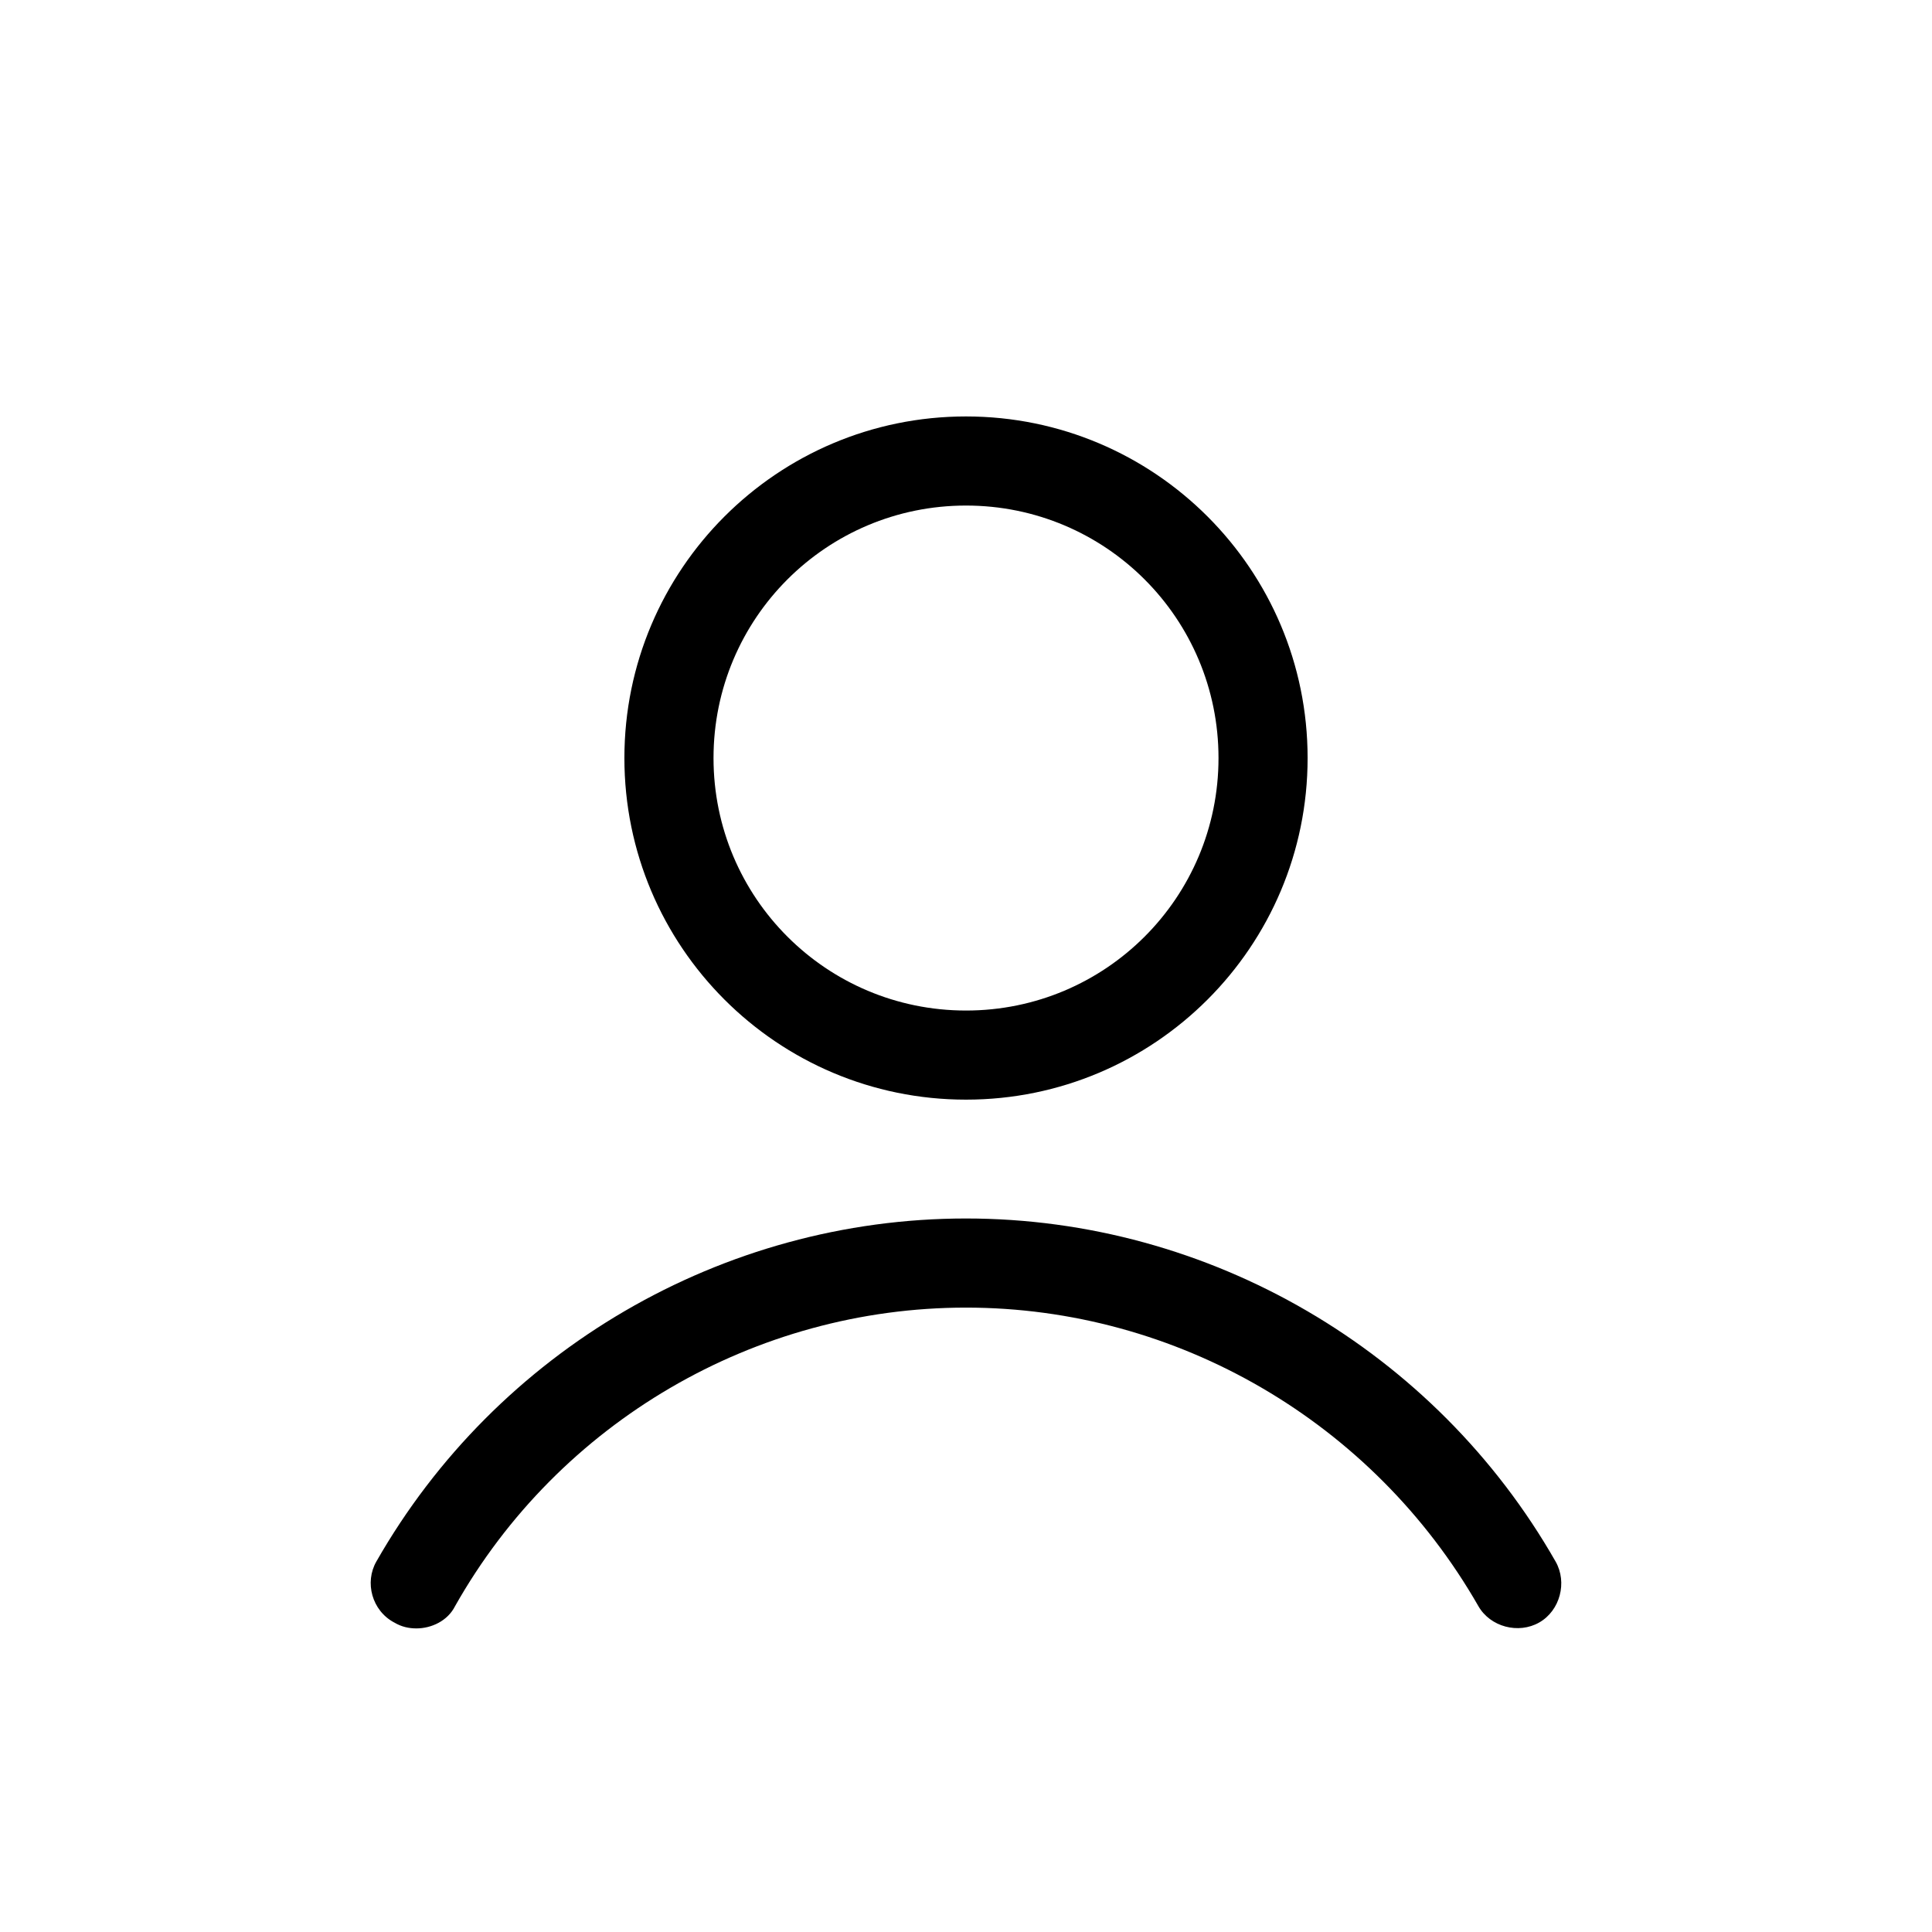
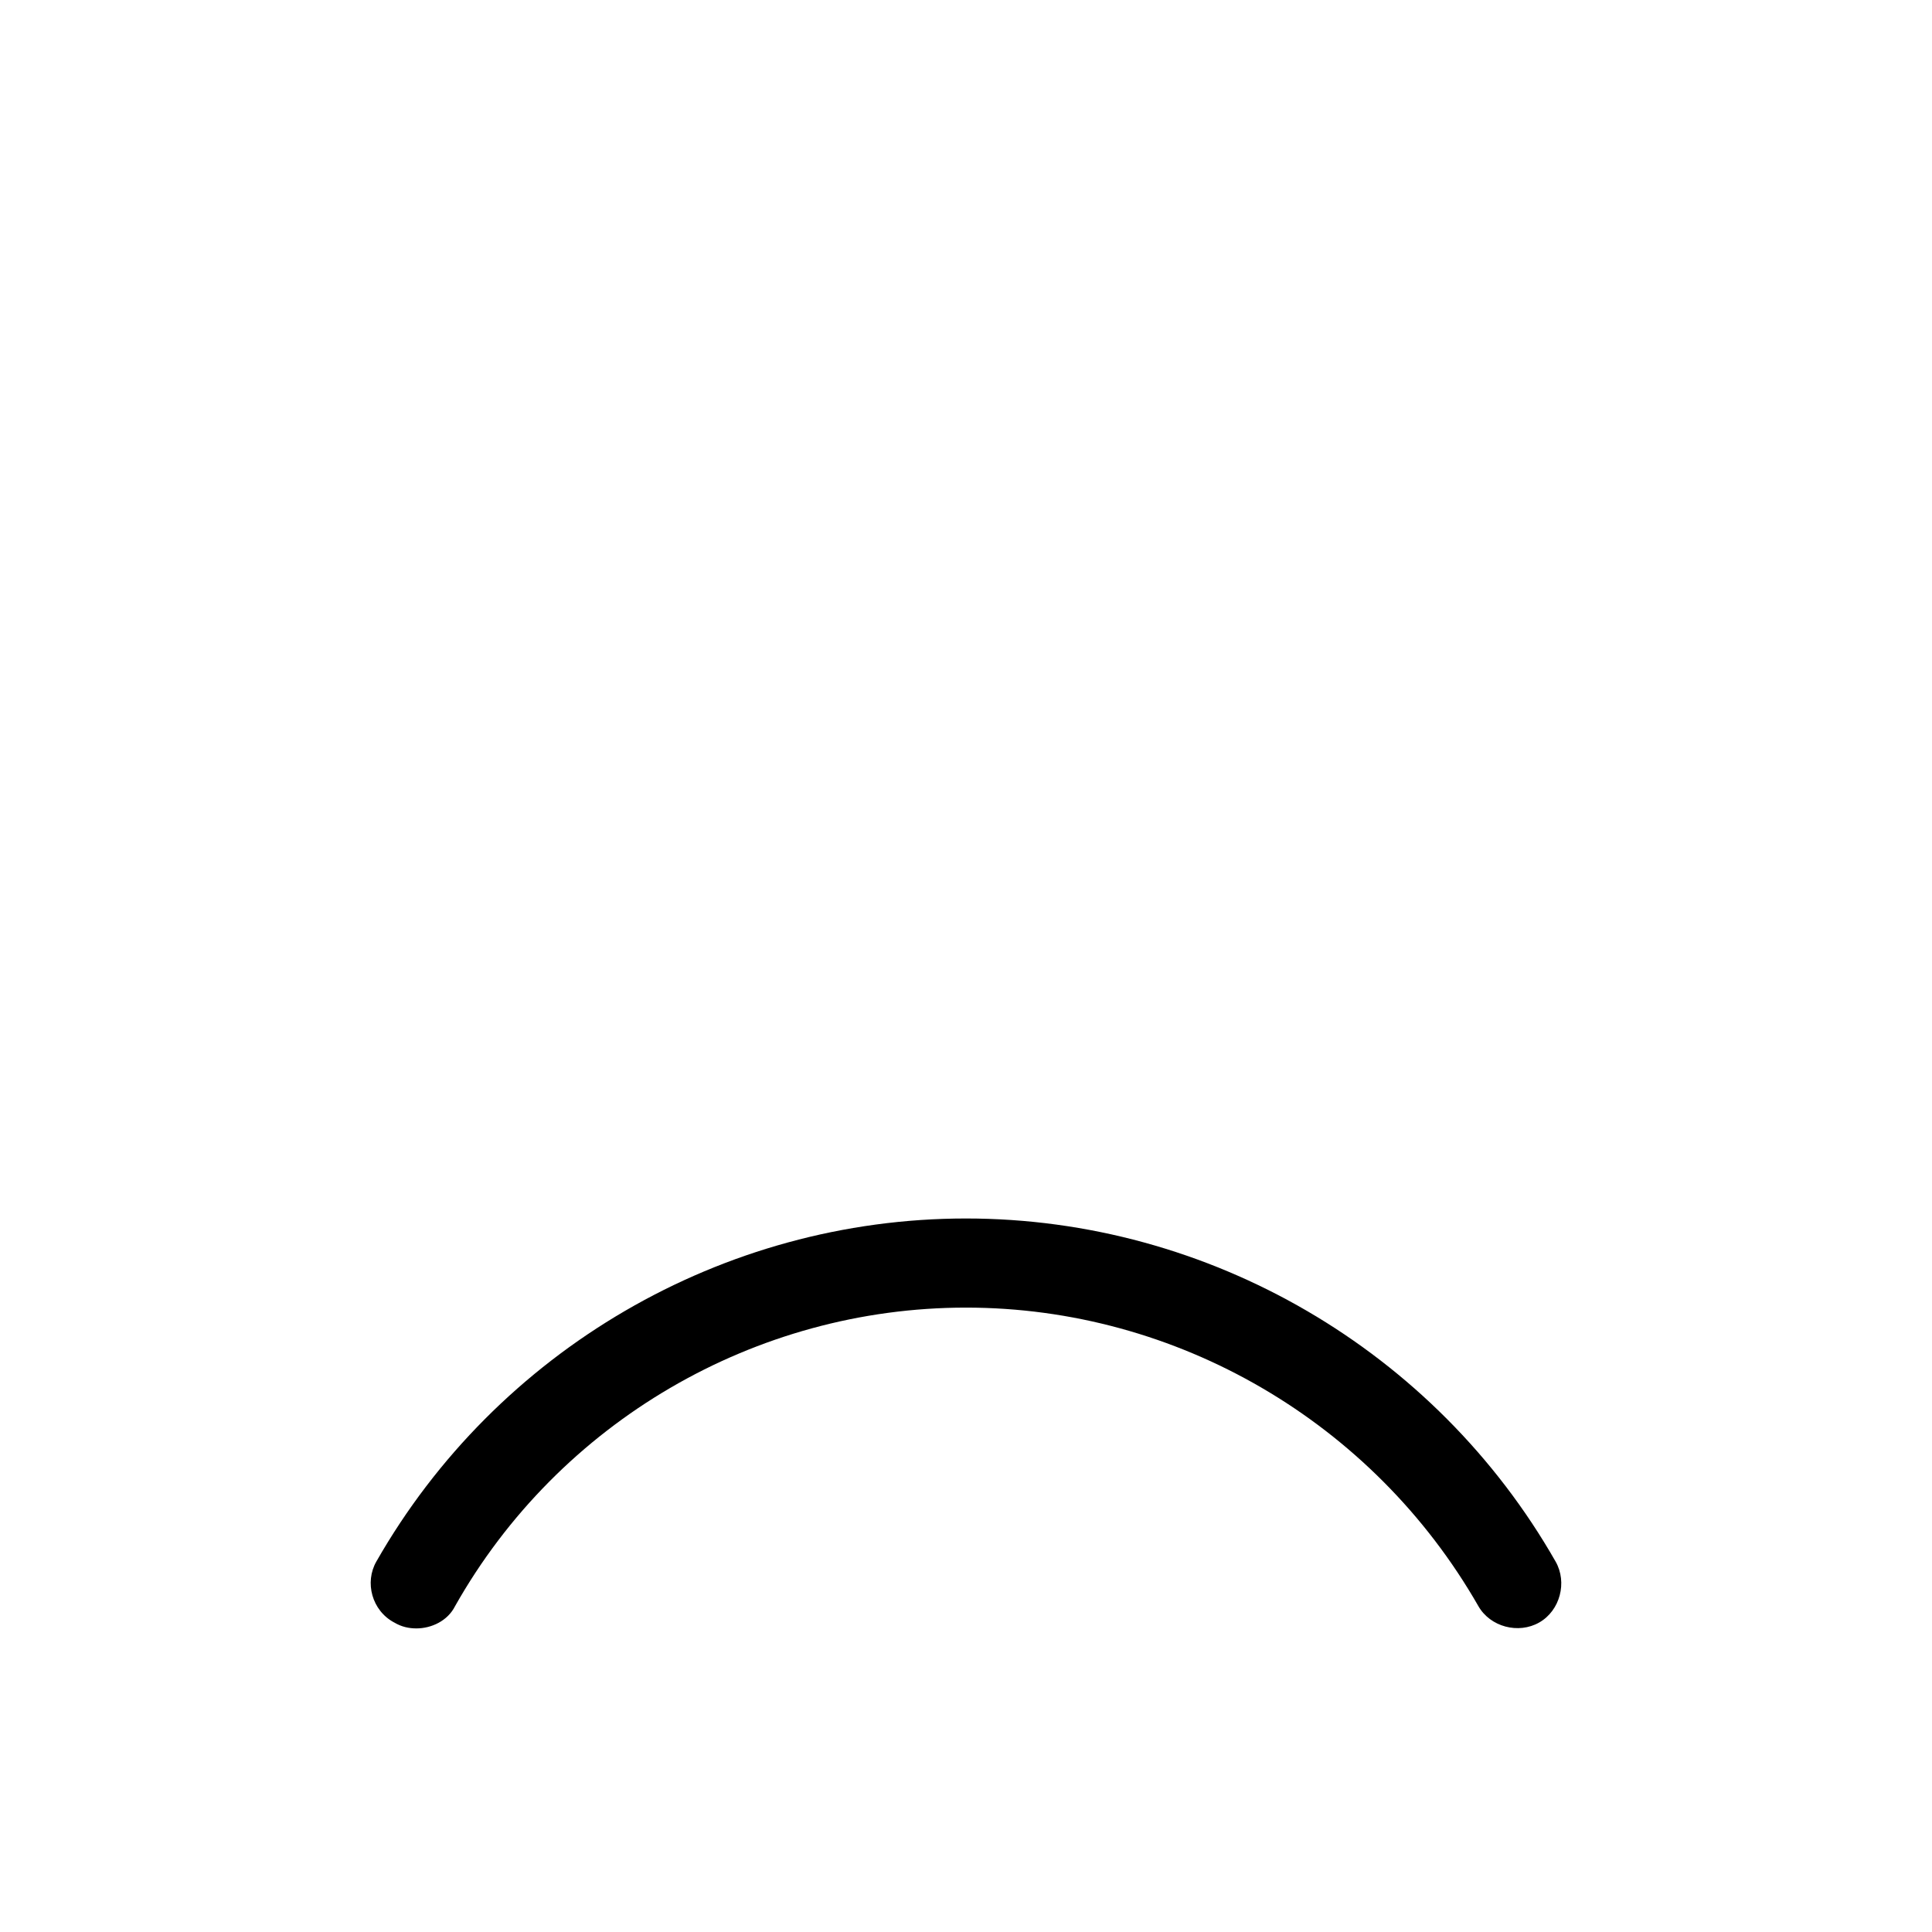
<svg xmlns="http://www.w3.org/2000/svg" fill="#000000" width="800px" height="800px" version="1.1" viewBox="144 144 512 512">
  <g>
-     <path d="m490.53 344.89c0-49.988-40.539-90.527-90.527-90.527s-90.531 40.539-90.531 90.527 40.539 90.527 90.527 90.527c49.988 0 90.531-40.539 90.531-90.527zm-157.44 0c0-37 29.914-66.914 66.914-66.914s66.914 29.914 66.914 66.914-29.914 66.914-66.914 66.914c-37-0.004-66.914-29.914-66.914-66.914z" />
    <path d="m248.46 573.97c1.969 1.18 3.938 1.574 5.902 1.574 3.938 0 8.266-1.969 10.234-5.902 27.555-48.805 79.508-79.113 135.4-79.113 55.891 0 107.85 30.309 135.79 79.113 3.148 5.512 10.629 7.477 16.137 4.328 5.512-3.148 7.477-10.629 4.328-16.137-31.883-55.891-91.707-90.922-156.26-90.922s-124.38 35.031-156.26 90.922c-3.152 5.512-1.184 12.988 4.719 16.137z" />
  </g>
</svg>